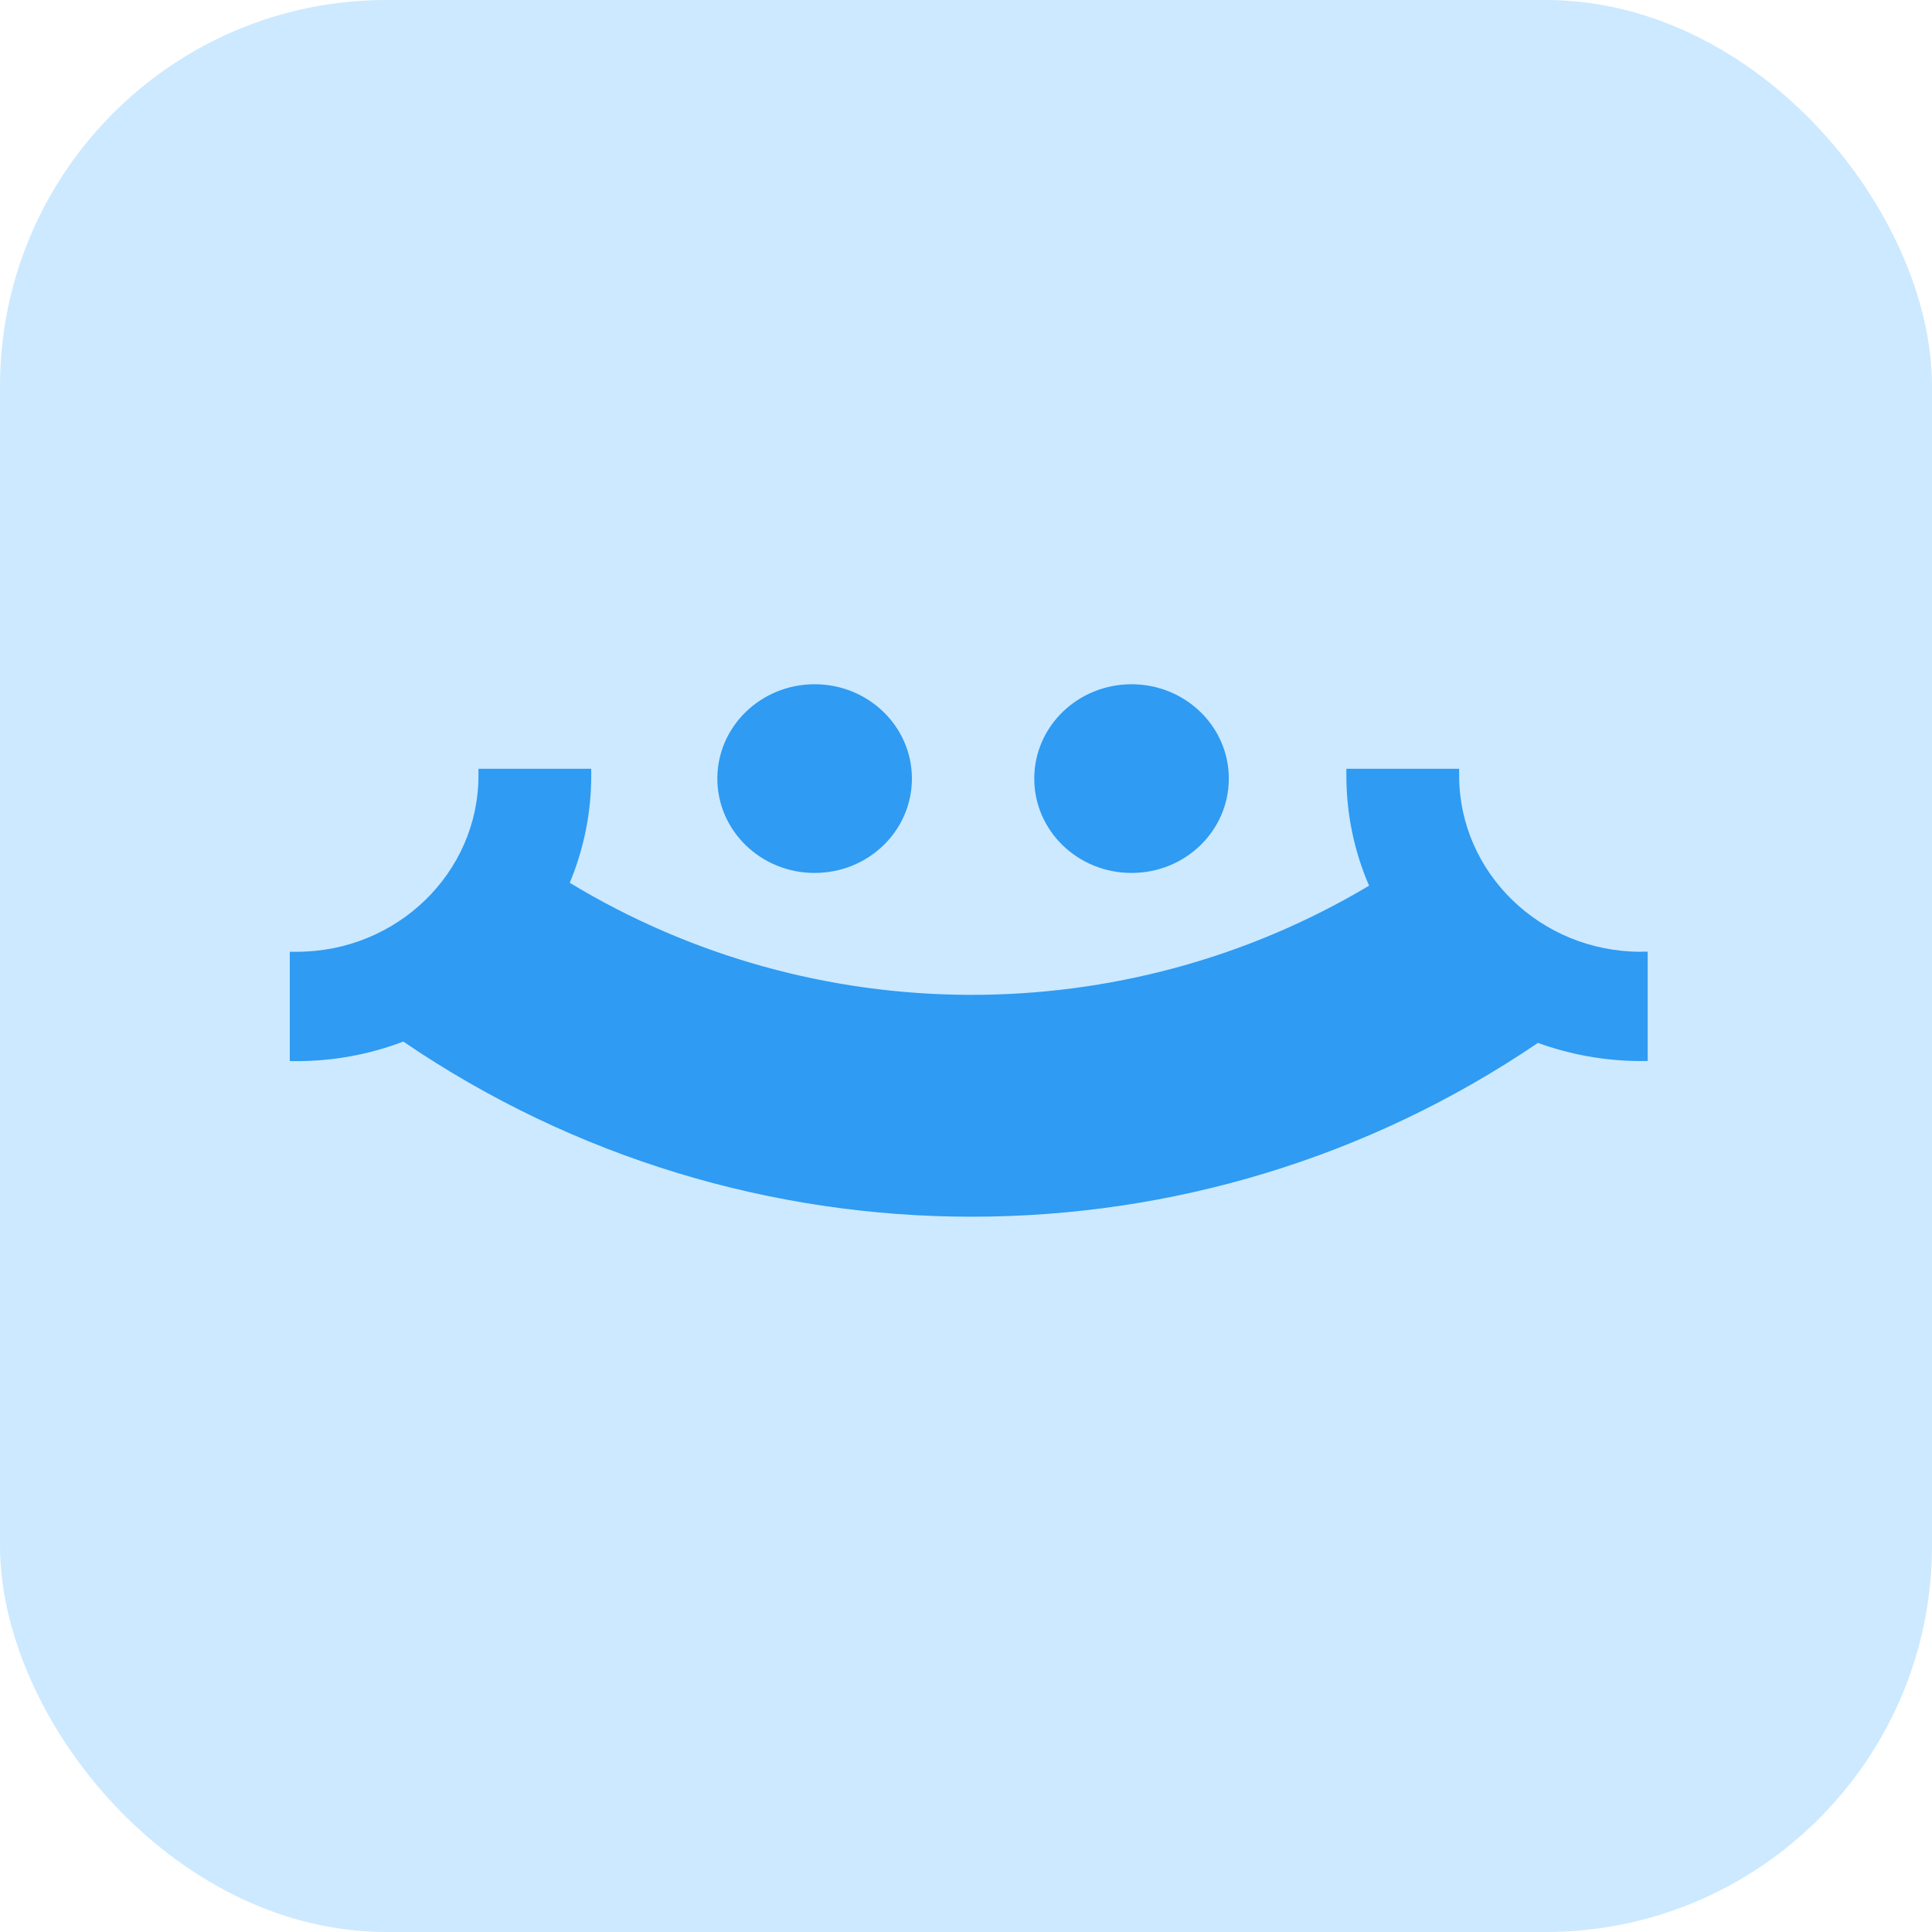
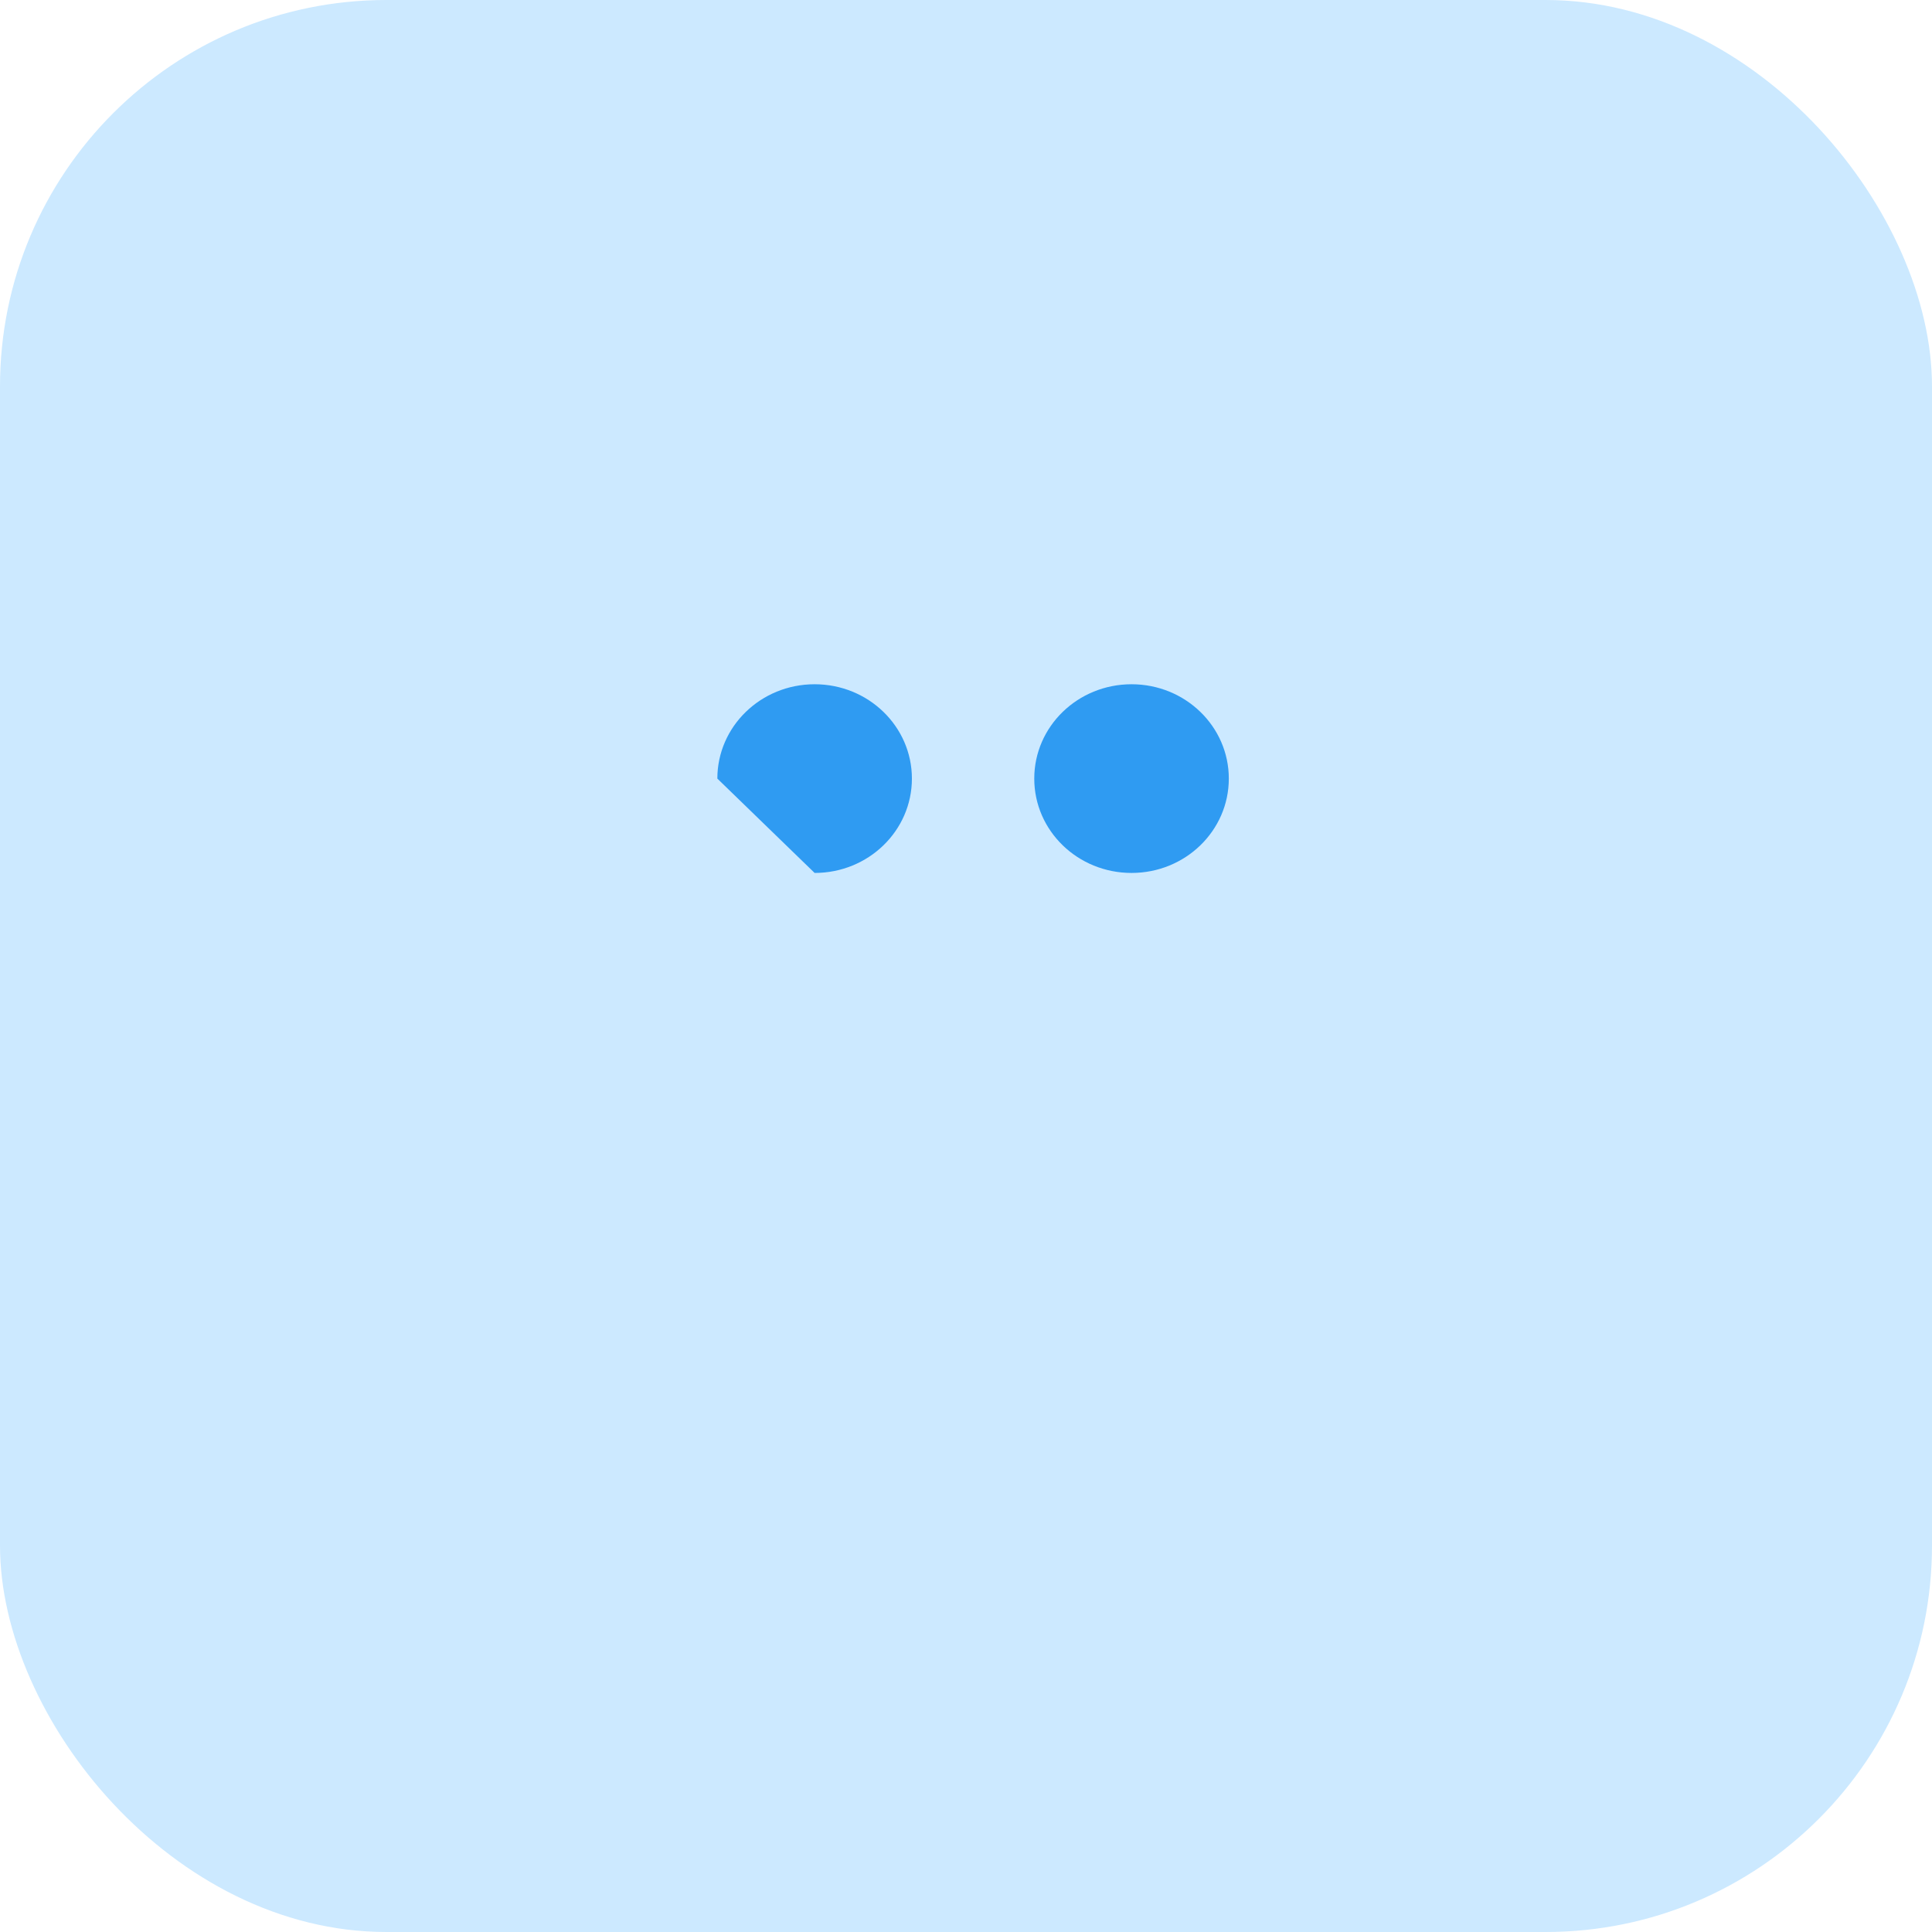
<svg xmlns="http://www.w3.org/2000/svg" width="60" height="60" viewBox="0 0 60 60" fill="none">
  <g clip-path="url(#clip0_6833_272)">
    <rect width="60" height="60" rx="12" fill="#CCE9FF" />
-     <path d="M50.956 29.558C47.845 29.558 45.315 27.104 45.315 24.086V23.875H41.813V24.086C41.813 25.28 42.055 26.437 42.518 27.506C34.889 32.056 25.299 32.026 17.694 27.416C18.13 26.37 18.361 25.247 18.361 24.086V23.875H14.859V24.086C14.859 27.104 12.329 29.558 9.218 29.558H9V32.954H9.218C10.369 32.954 11.486 32.743 12.526 32.347C17.836 35.968 24.003 37.786 30.173 37.786C36.344 37.786 42.466 35.982 47.762 32.388C48.771 32.753 49.846 32.951 50.953 32.951H51.17V29.555H50.953L50.956 29.558Z" fill="#2F9BF2" />
    <path d="M35.141 27.11C36.811 27.11 38.162 25.8 38.162 24.18C38.162 22.561 36.811 21.25 35.141 21.25C33.471 21.25 32.12 22.561 32.12 24.18C32.12 25.8 33.471 27.11 35.141 27.11Z" fill="#2F9BF2" />
-     <path d="M25.299 27.11C26.969 27.11 28.32 25.8 28.32 24.18C28.32 22.561 26.969 21.25 25.299 21.25C23.63 21.25 22.278 22.561 22.278 24.18C22.278 25.8 23.63 27.11 25.299 27.11Z" fill="#2F9BF2" />
+     <path d="M25.299 27.11C26.969 27.11 28.32 25.8 28.32 24.18C28.32 22.561 26.969 21.25 25.299 21.25C23.63 21.25 22.278 22.561 22.278 24.18Z" fill="#2F9BF2" />
  </g>
  <defs>
    <clipPath id="clip0_6833_272">
      <rect width="60" height="60" fill="white" />
    </clipPath>
  </defs>
</svg>